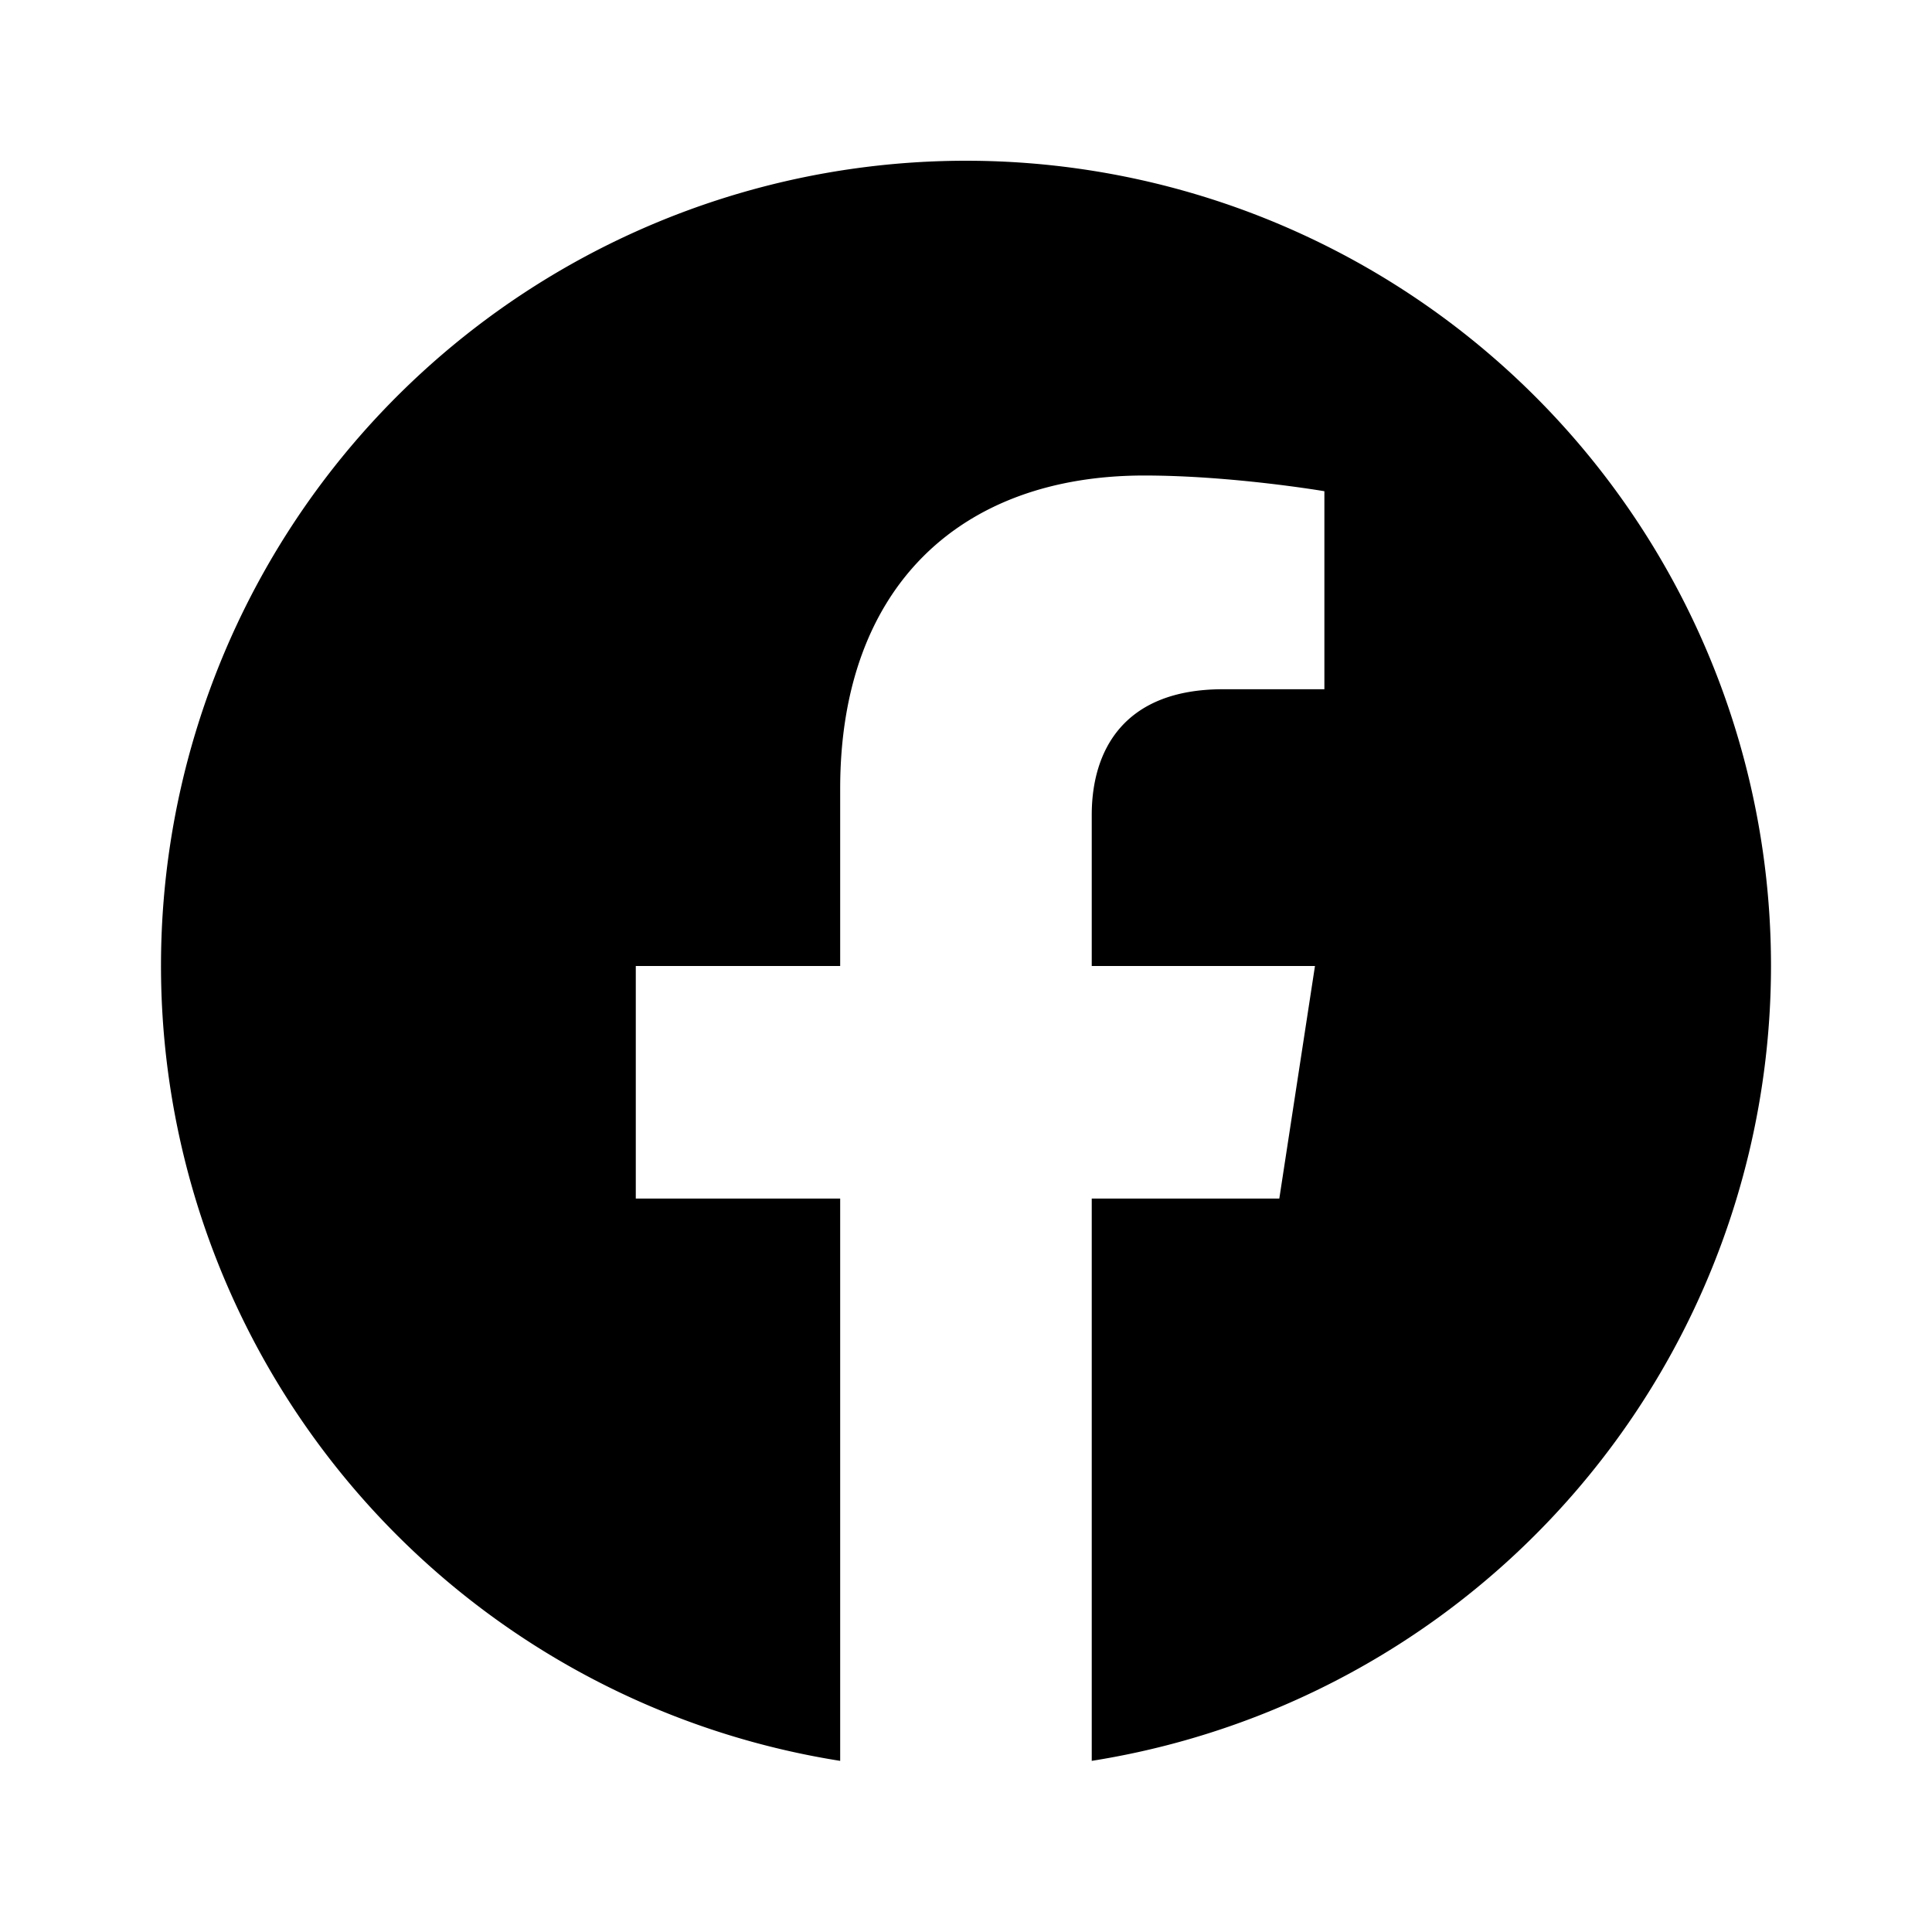
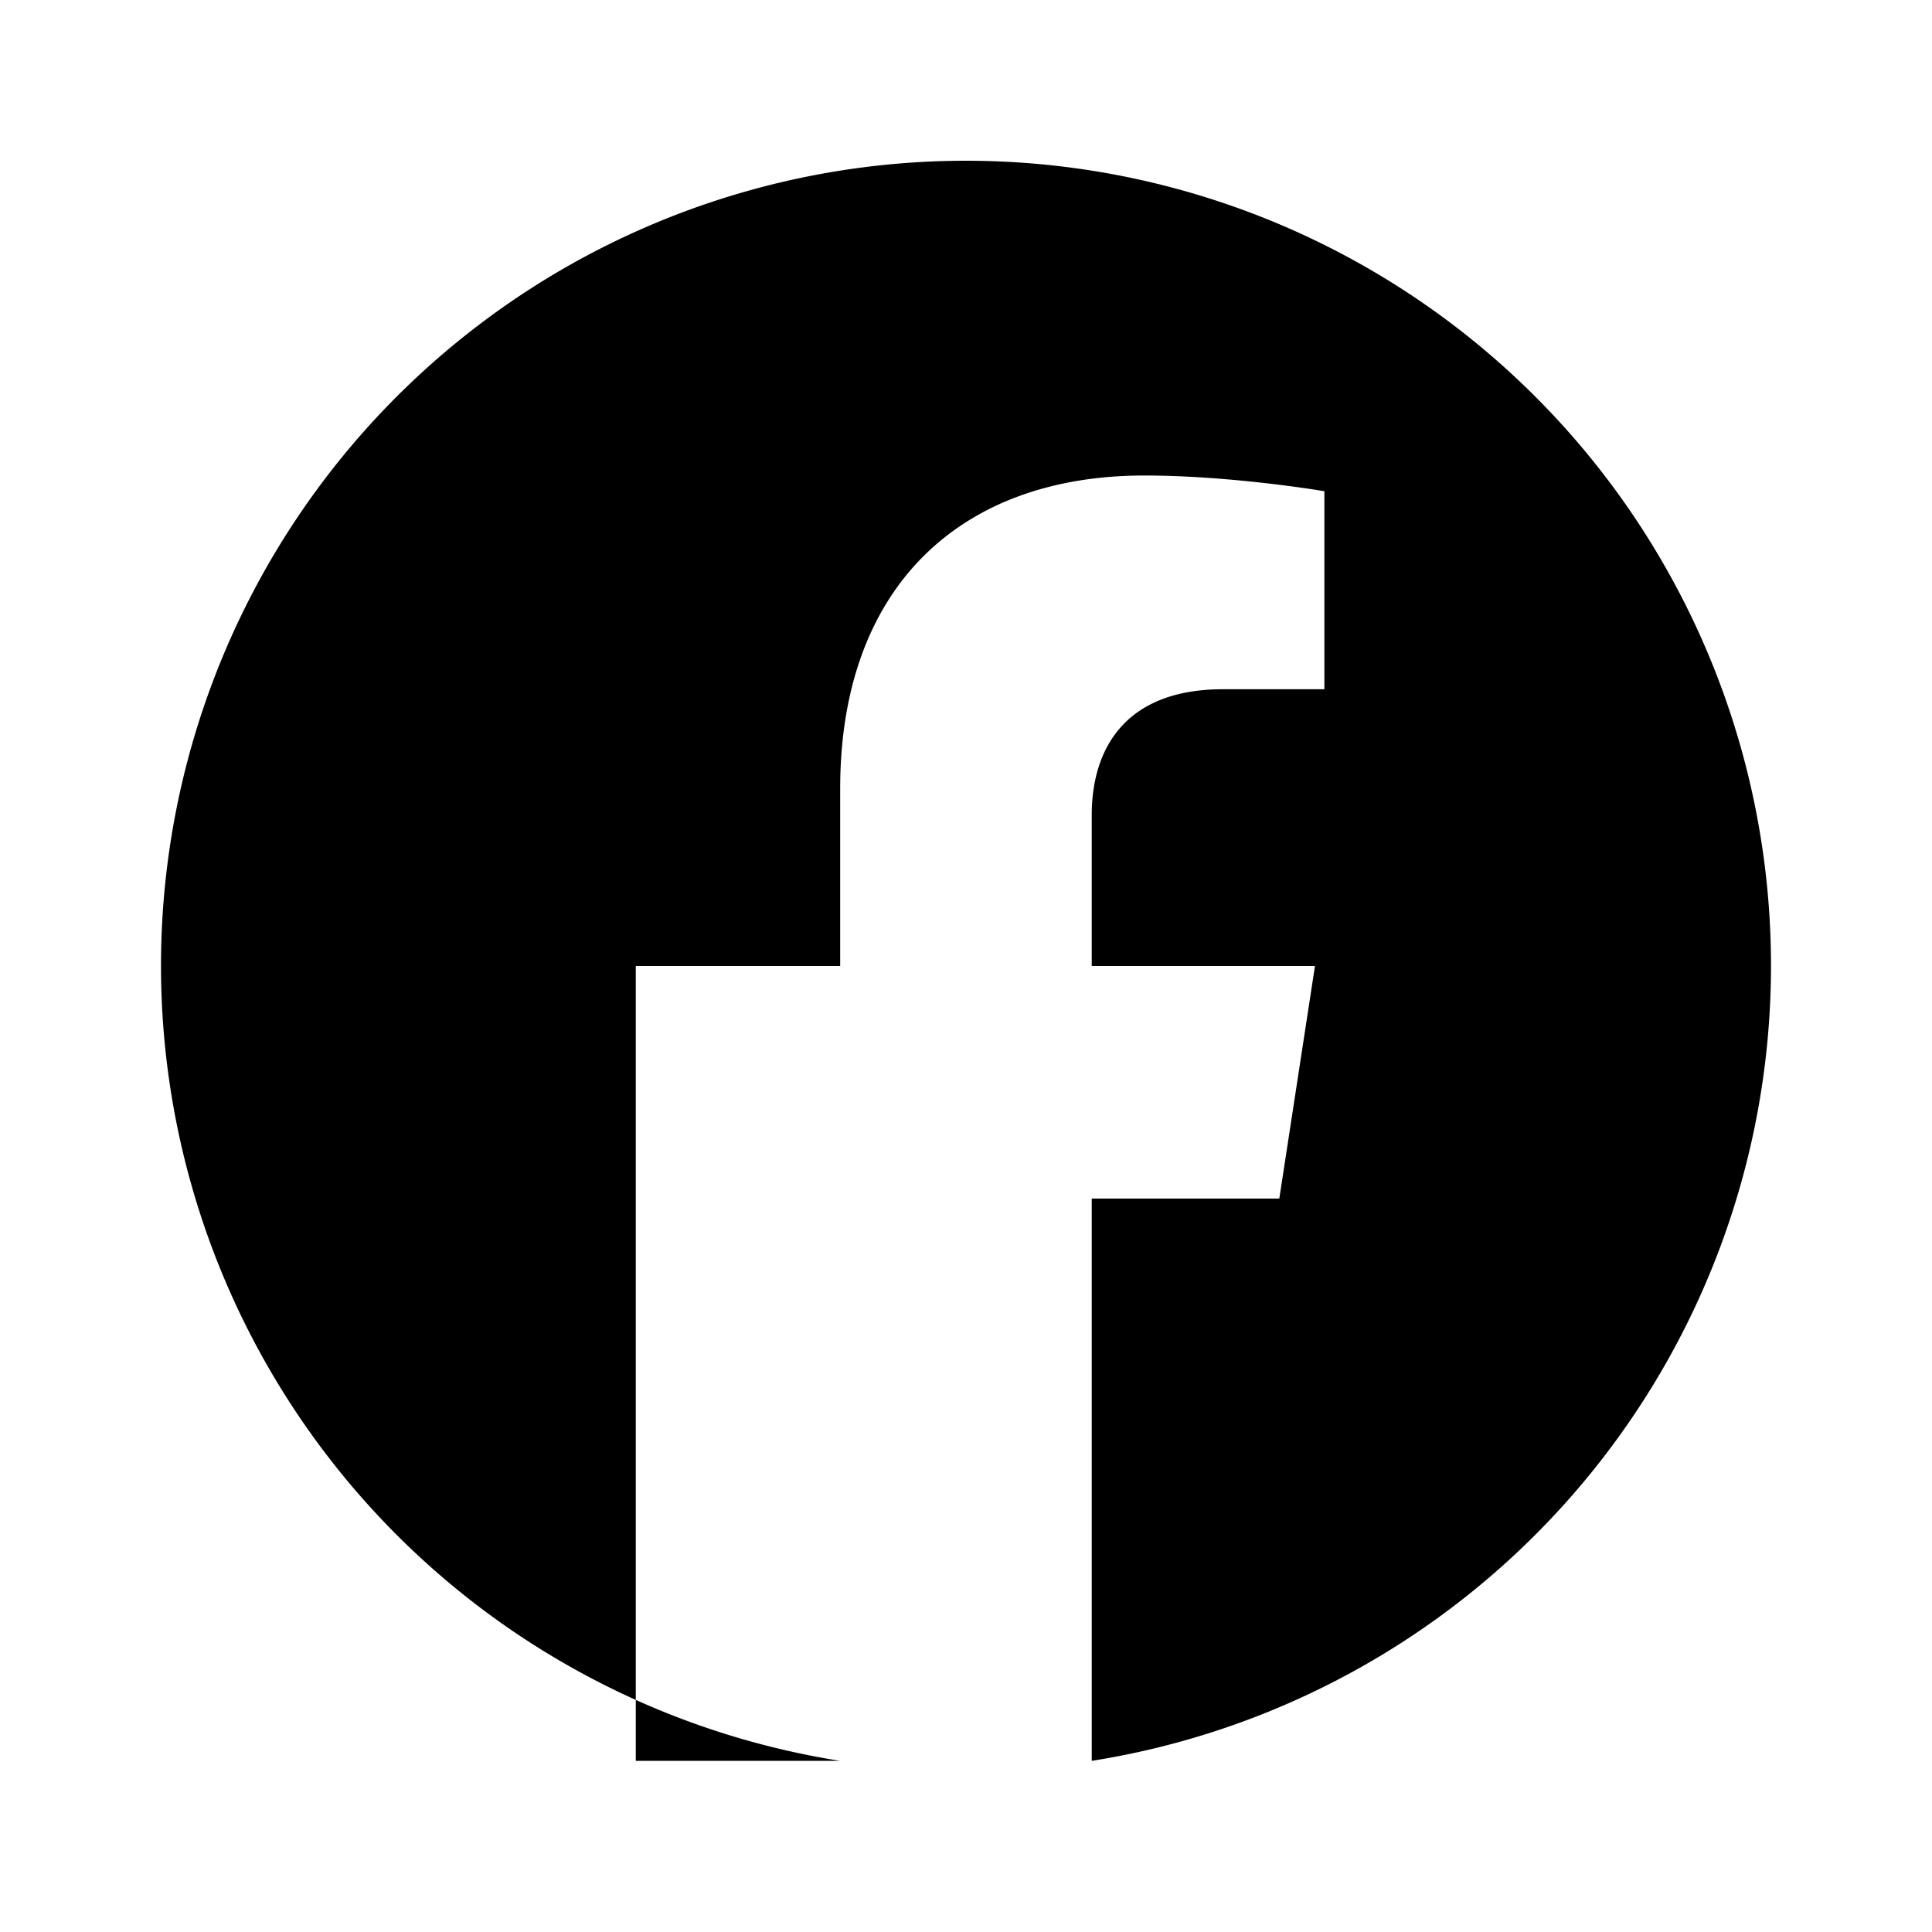
<svg xmlns="http://www.w3.org/2000/svg" viewBox="0 0 24 24">
-   <path fill="currentColor" d="M22 12a10 10 0 1 0-11.563 9.874v-6.985H7.898V12h2.539V9.797c0-2.505 1.492-3.89 3.777-3.89 1.094 0 2.238.195 2.238.195v2.46h-1.26c-1.242 0-1.63.771-1.63 1.562V12h2.773l-.443 2.889h-2.33v6.985A10.002 10.002 0 0 0 22 12Z" />
+   <path fill="currentColor" d="M22 12a10 10 0 1 0-11.563 9.874H7.898V12h2.539V9.797c0-2.505 1.492-3.89 3.777-3.89 1.094 0 2.238.195 2.238.195v2.46h-1.26c-1.242 0-1.63.771-1.63 1.562V12h2.773l-.443 2.889h-2.33v6.985A10.002 10.002 0 0 0 22 12Z" />
</svg>